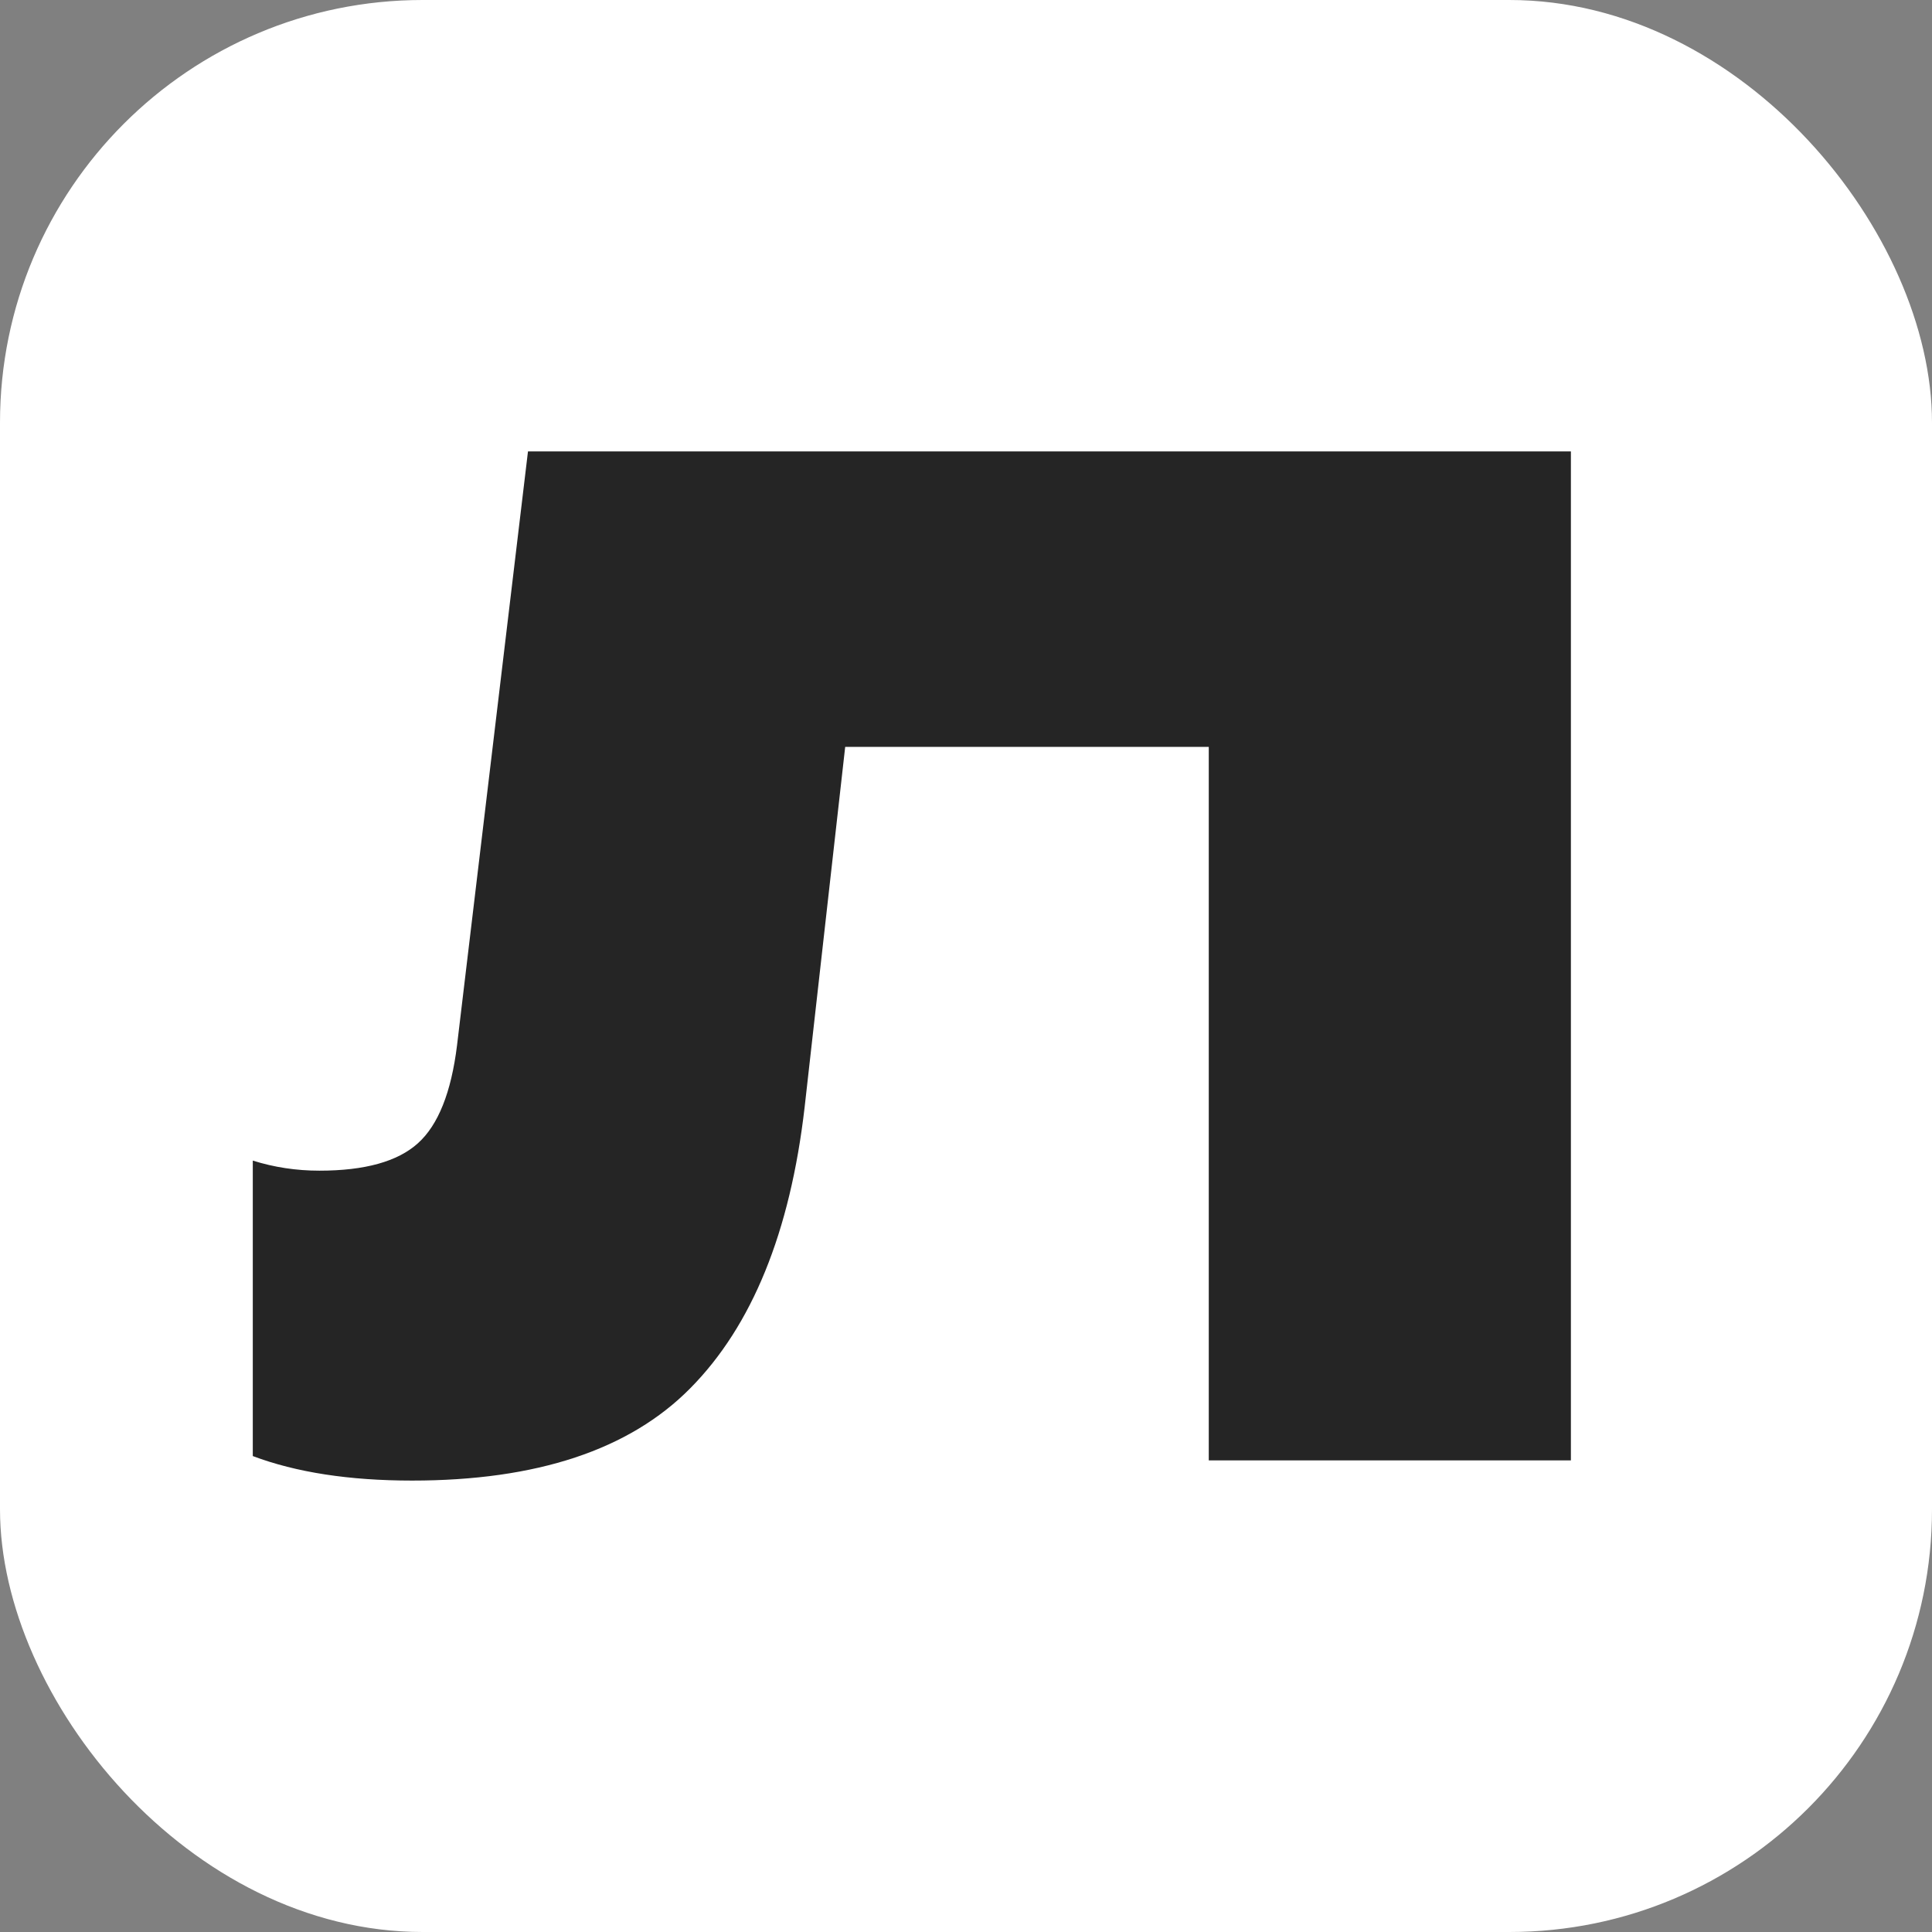
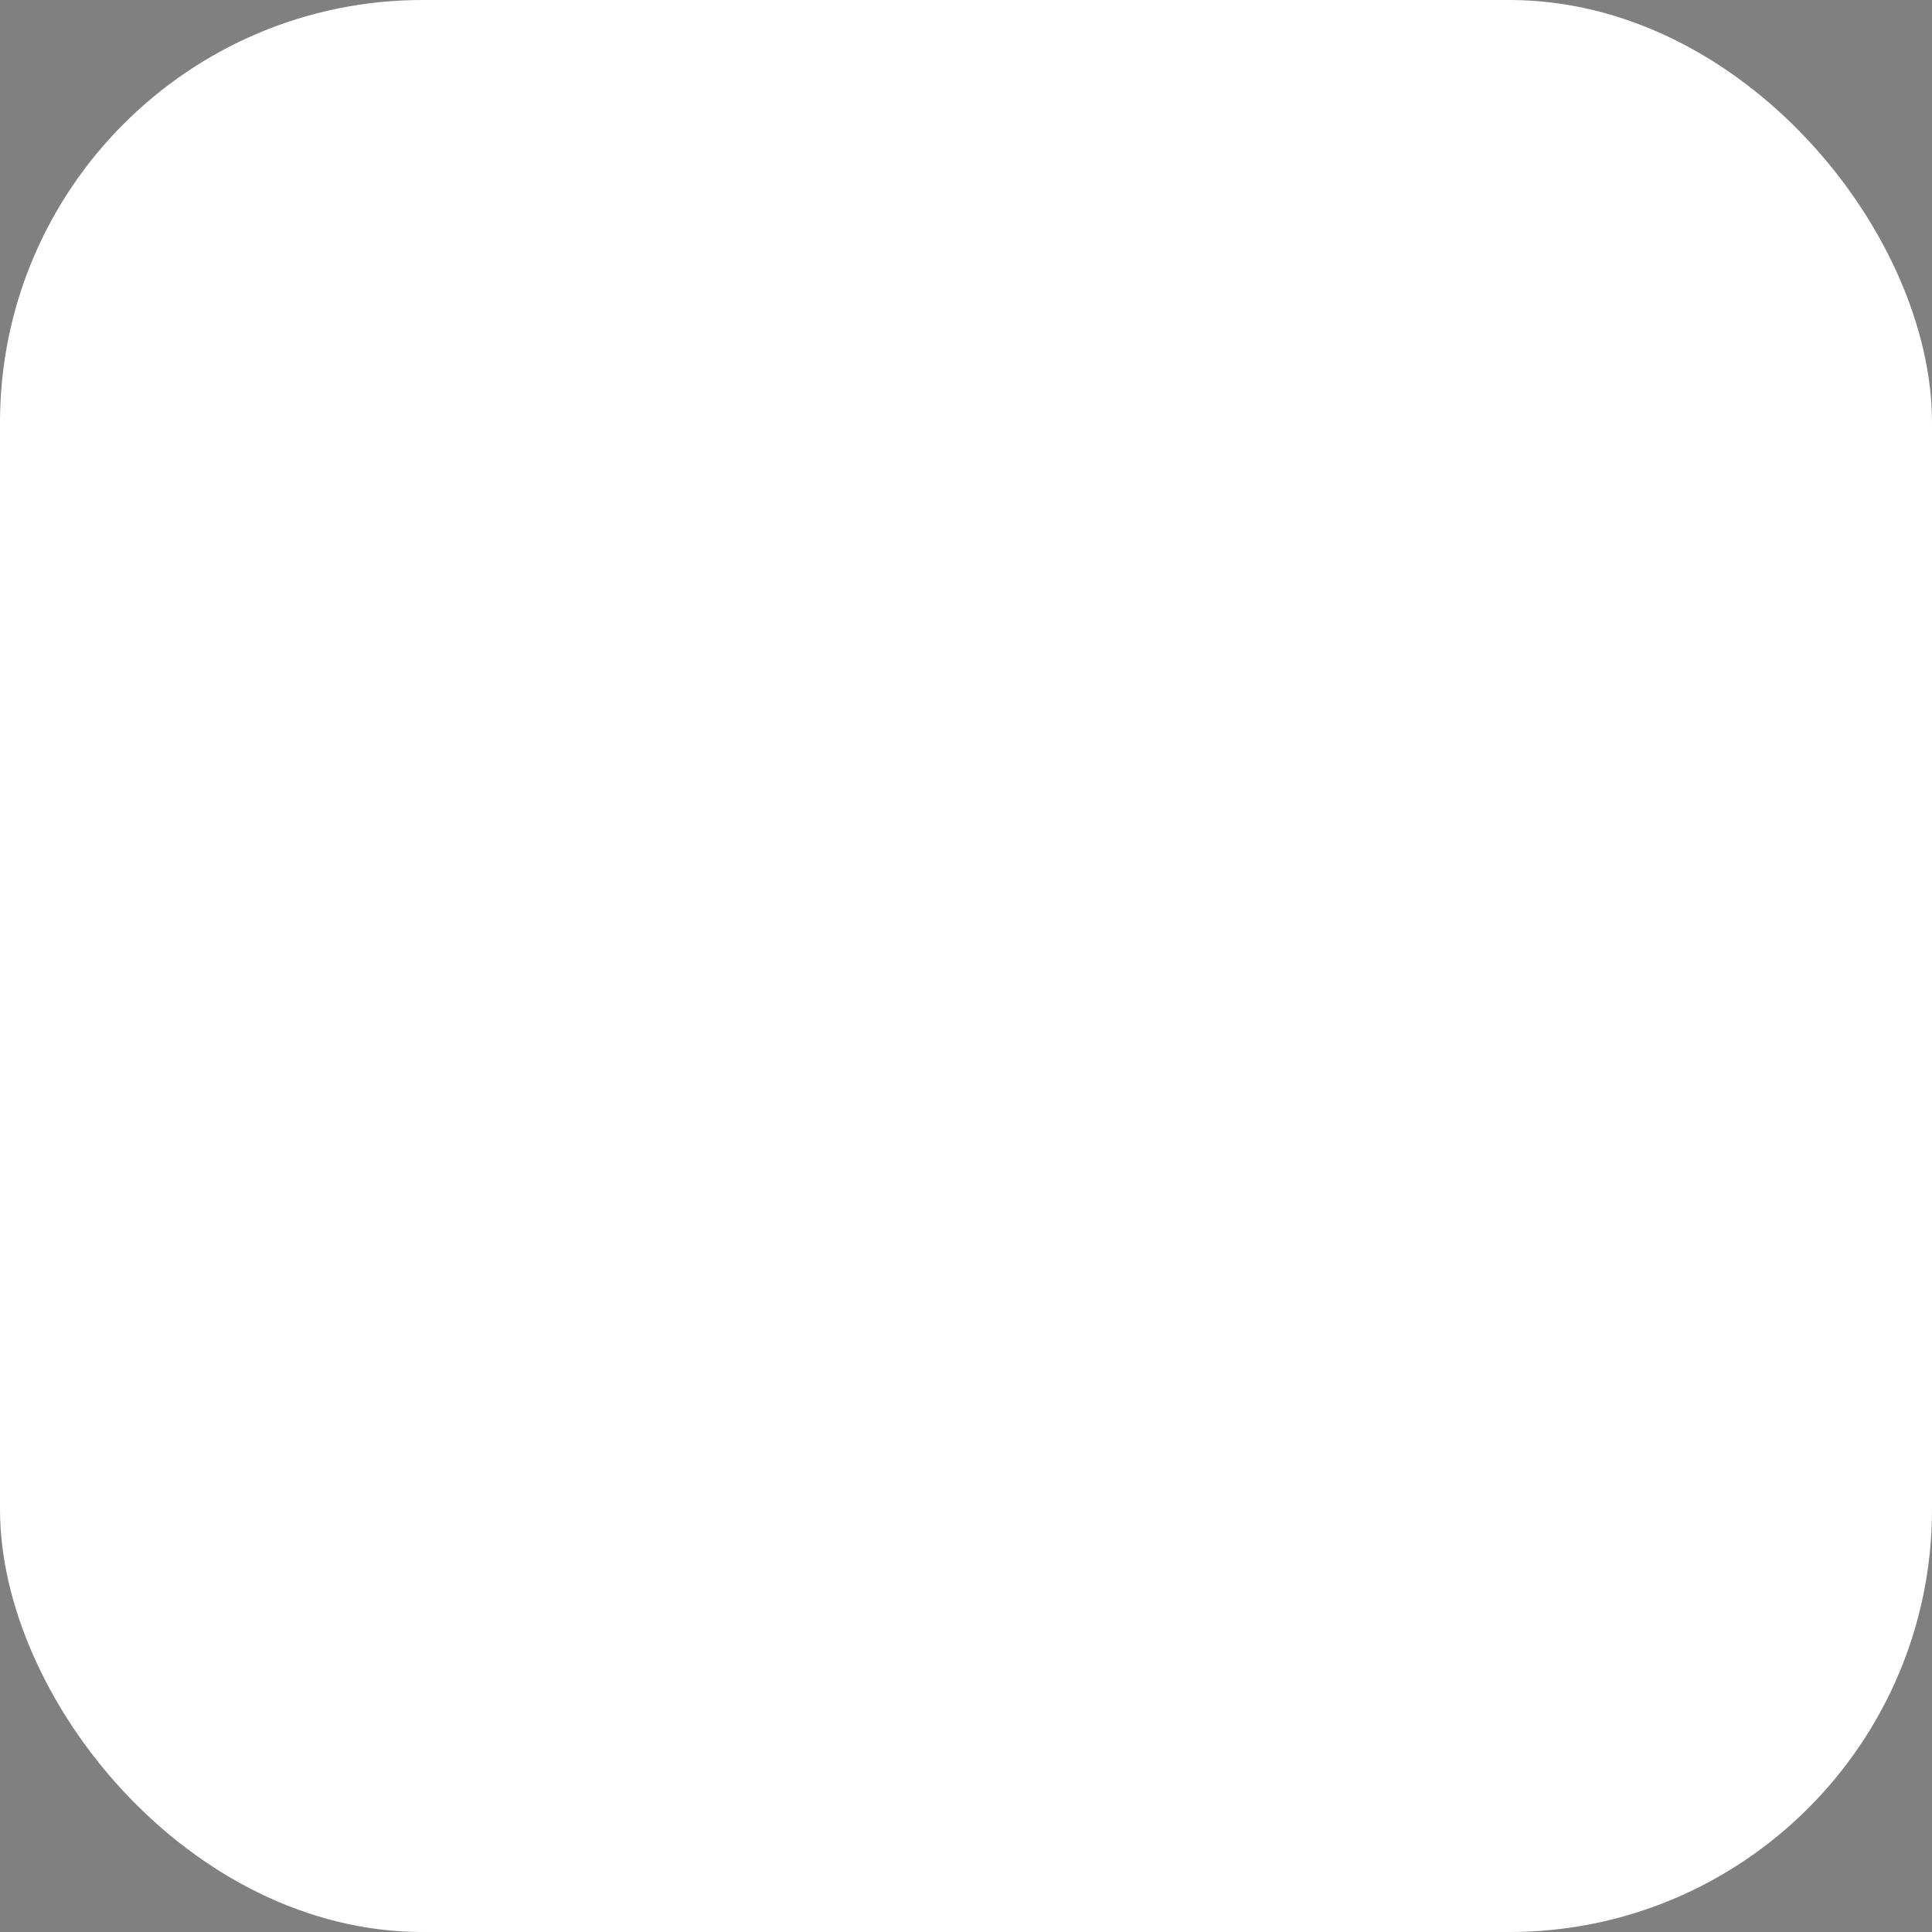
<svg xmlns="http://www.w3.org/2000/svg" version="1.1" width="32" height="32">
  <rect width="100%" height="100%" fill="#808080" stroke="none" />
  <svg width="32" height="32" viewBox="0 0 32 32" fill="none">
    <rect width="32" height="32" rx="7" fill="white" />
-     <path d="M6.826 24.523C5.786 24.523 4.907 24.388 4.187 24.117V19.223C4.539 19.334 4.907 19.39 5.29 19.39C6.042 19.39 6.586 19.239 6.922 18.936C7.258 18.634 7.474 18.093 7.57 17.313L8.745 7.477H26.019V24.189H20.021V12.371H13.999L13.327 18.34C13.088 20.409 12.456 21.961 11.432 22.995C10.425 24.014 8.889 24.523 6.826 24.523Z" fill="#252525" />
  </svg>
  <style>@media (prefers-color-scheme: light) { :root { filter: none; } } @media (prefers-color-scheme: dark) { :root { filter: none; } } </style>
</svg>